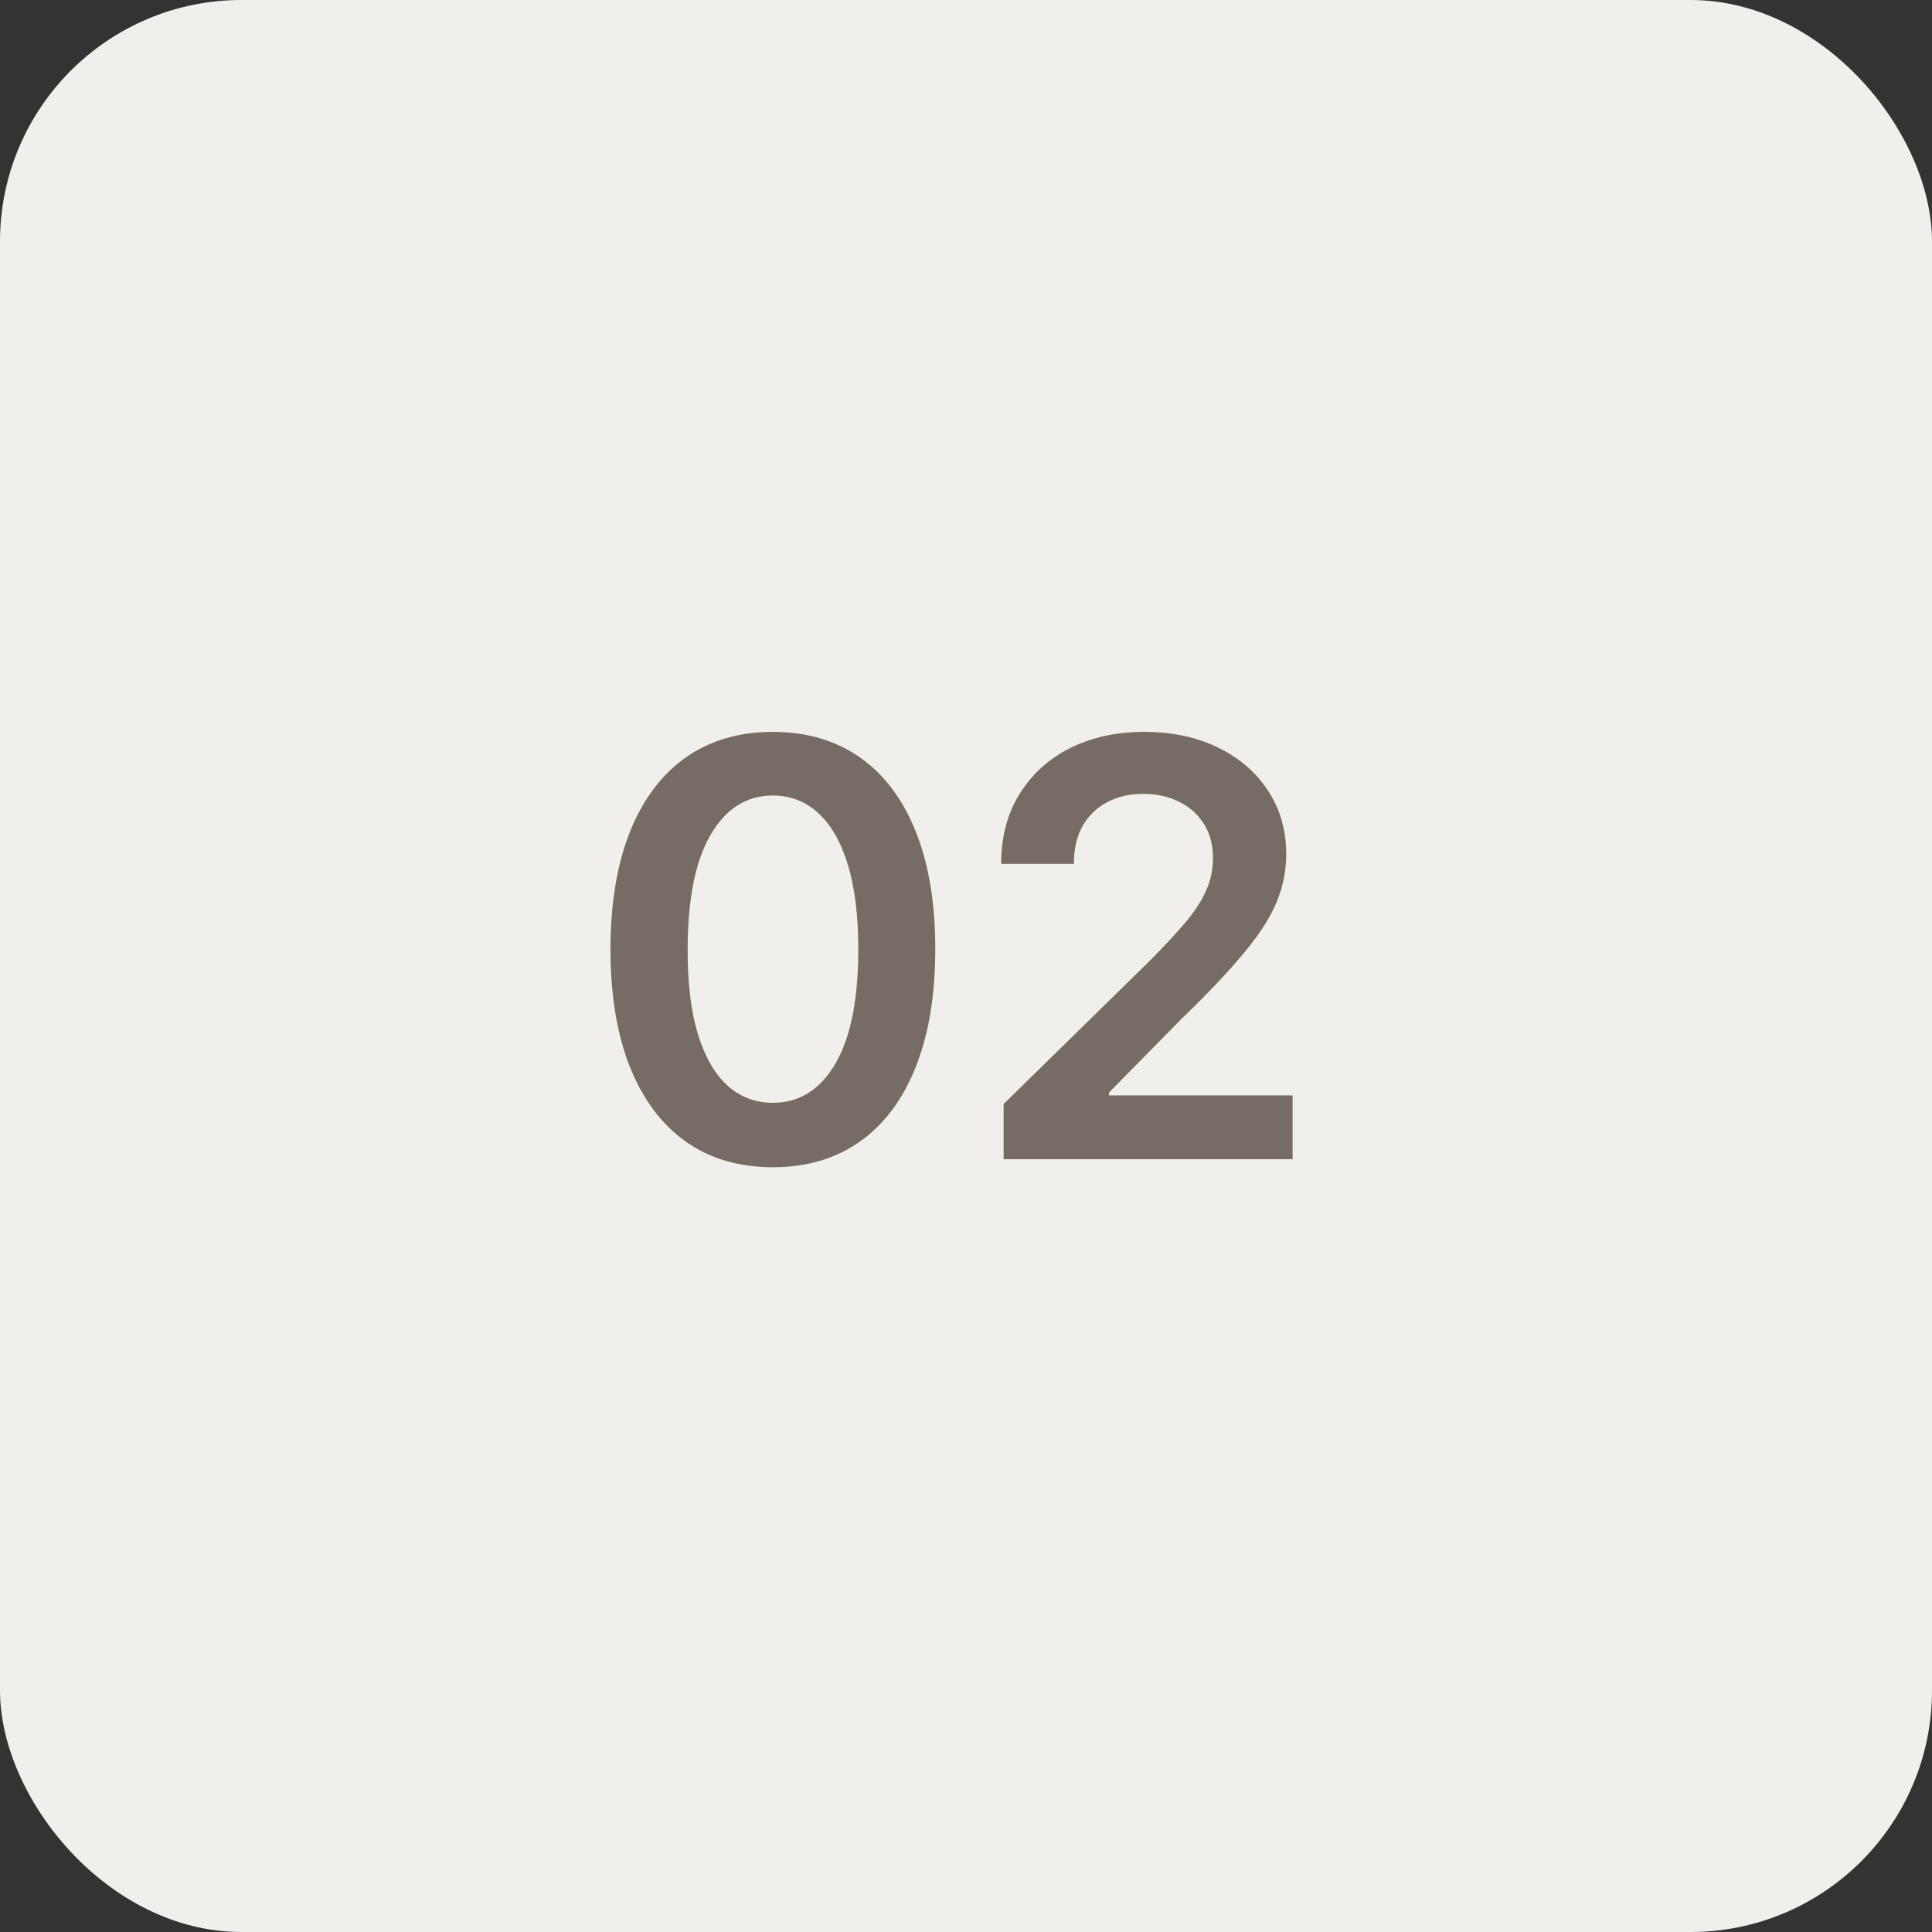
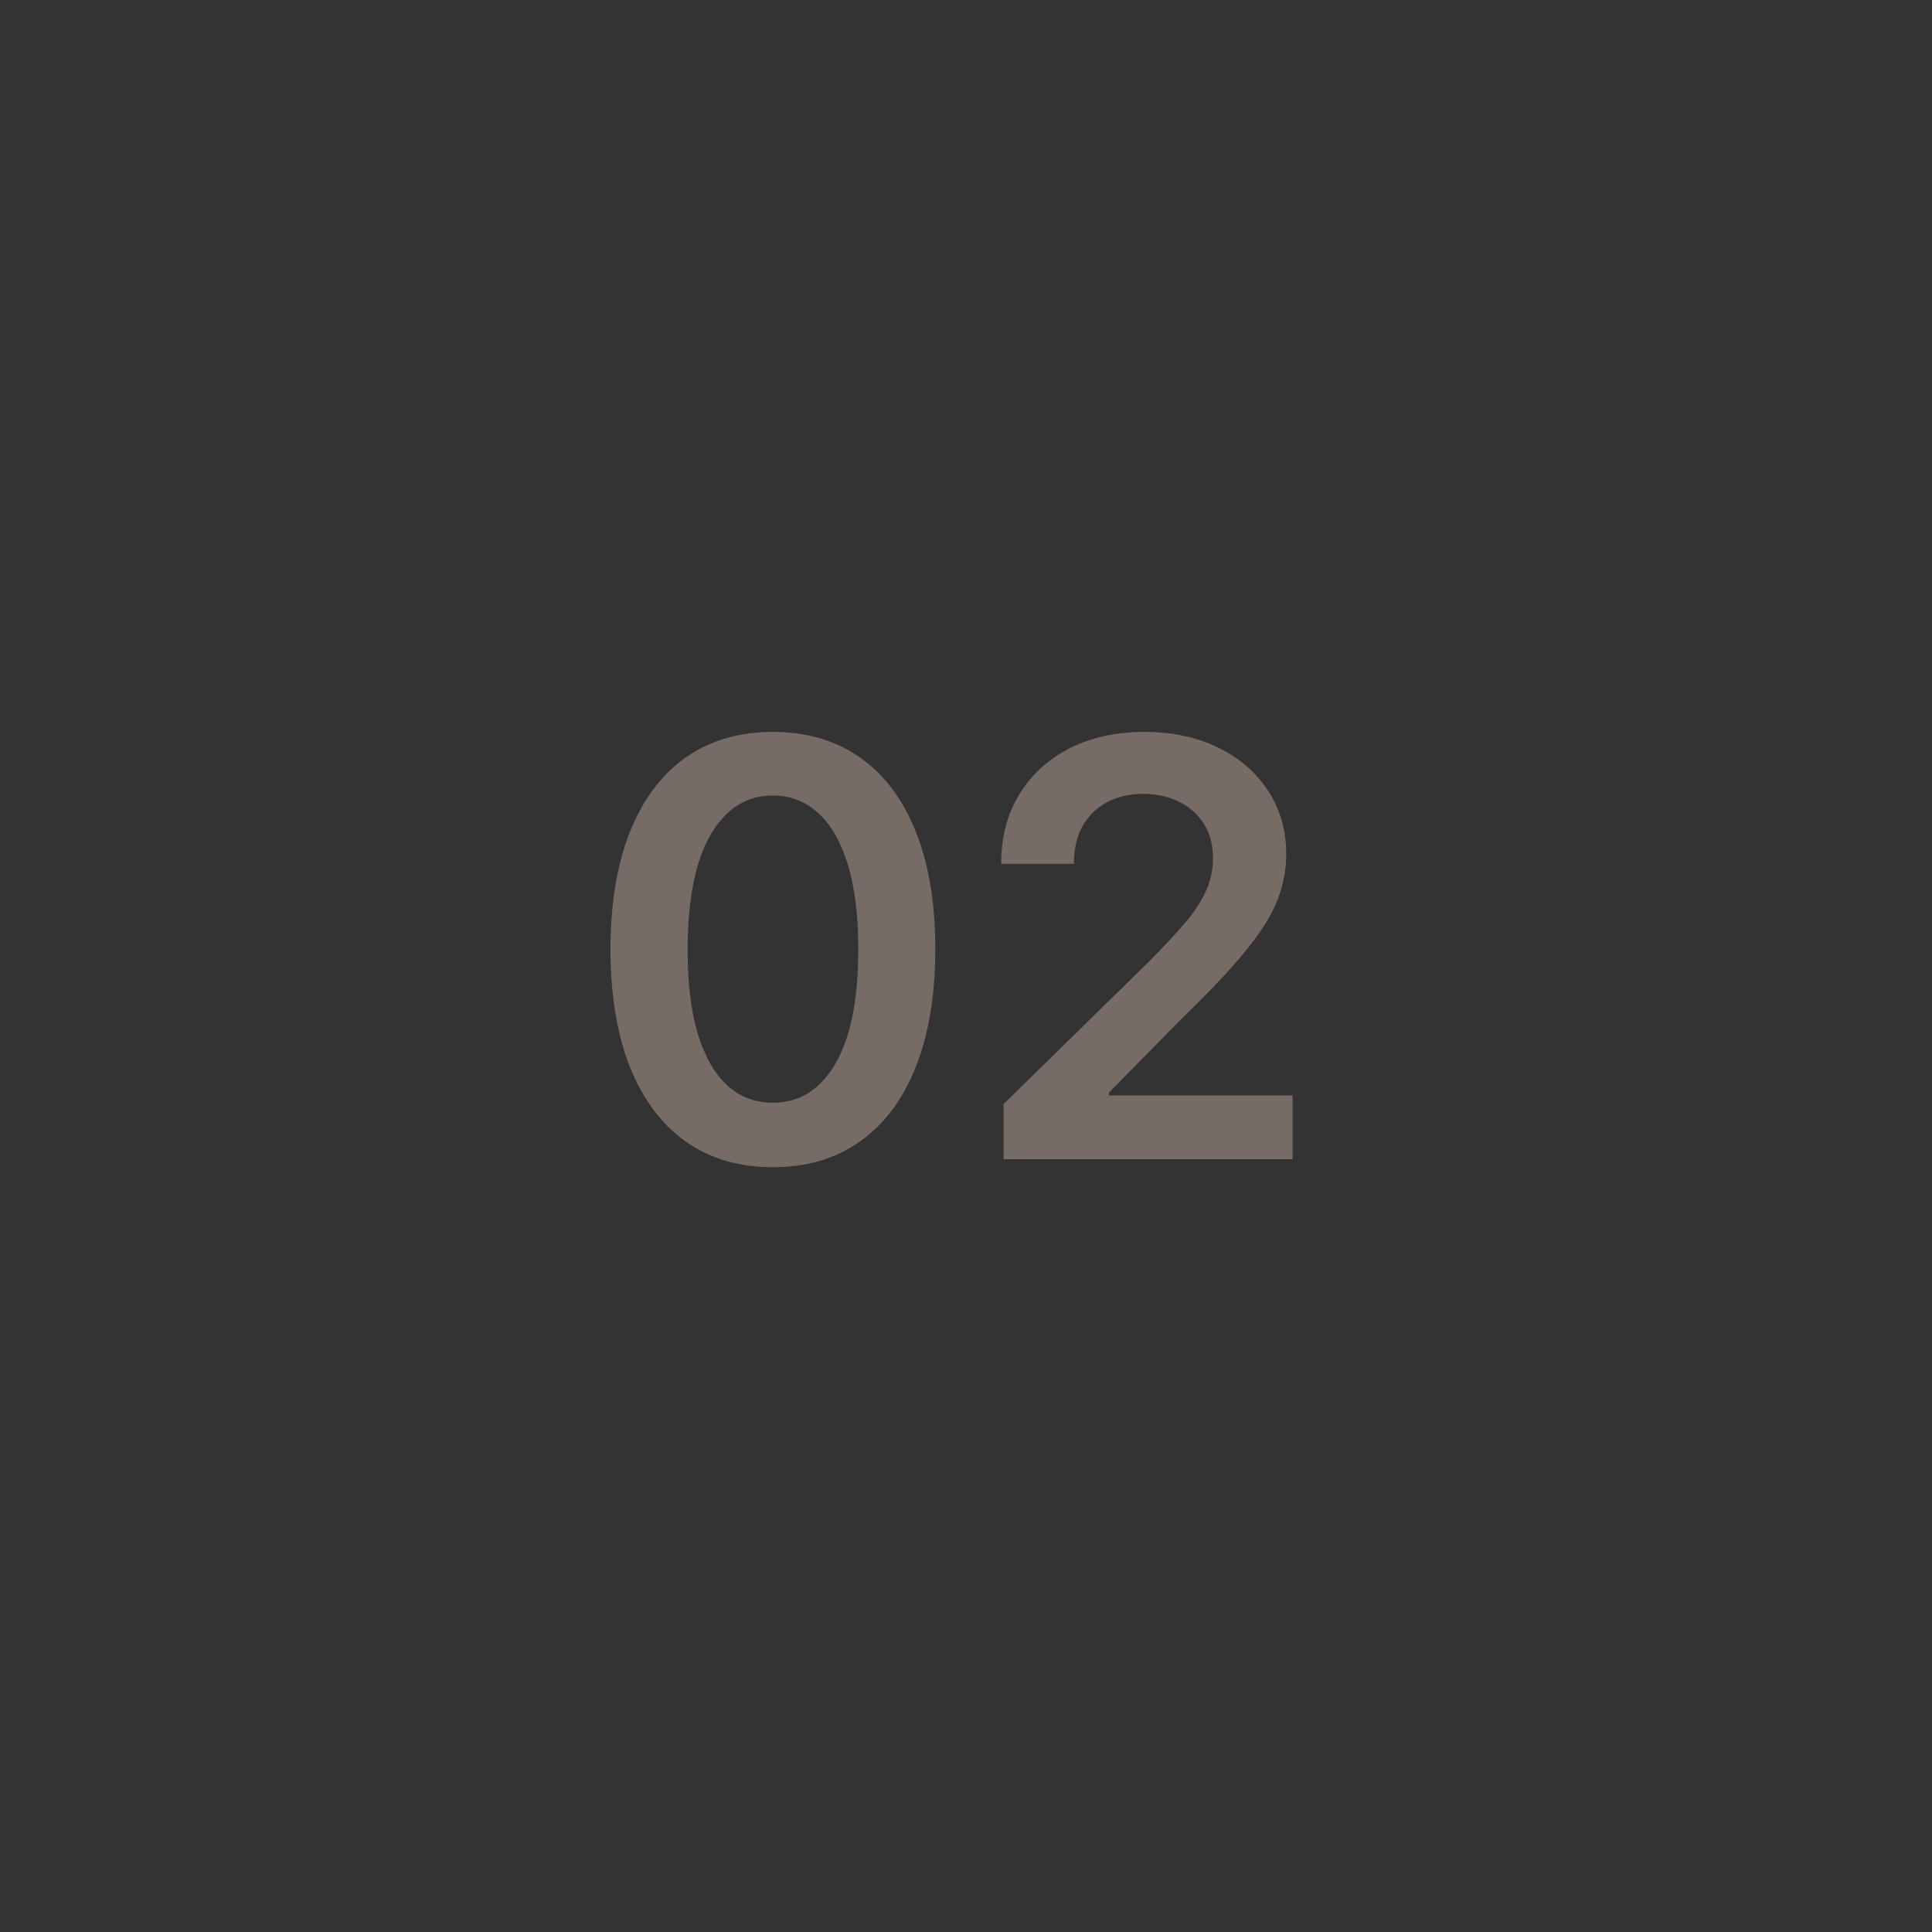
<svg xmlns="http://www.w3.org/2000/svg" width="40" height="40" viewBox="0 0 40 40" fill="none">
  <rect x="0" y="0" width="40" height="40" fill="#333333" stroke="none" />
-   <rect width="40" height="40" rx="5" fill="#F0EFEC" />
  <path d="M16.001 24.166C15.3 24.166 14.697 23.989 14.195 23.634C13.695 23.276 13.31 22.76 13.04 22.087C12.773 21.41 12.639 20.597 12.639 19.645C12.642 18.693 12.777 17.884 13.044 17.216C13.314 16.546 13.699 16.034 14.199 15.682C14.702 15.329 15.303 15.153 16.001 15.153C16.7 15.153 17.301 15.329 17.804 15.682C18.307 16.034 18.692 16.546 18.959 17.216C19.229 17.886 19.364 18.696 19.364 19.645C19.364 20.599 19.229 21.415 18.959 22.091C18.692 22.764 18.307 23.278 17.804 23.634C17.304 23.989 16.703 24.166 16.001 24.166ZM16.001 22.832C16.547 22.832 16.977 22.564 17.293 22.027C17.611 21.487 17.77 20.693 17.77 19.645C17.77 18.952 17.697 18.369 17.553 17.898C17.408 17.426 17.203 17.071 16.939 16.832C16.675 16.591 16.362 16.47 16.001 16.47C15.459 16.47 15.03 16.74 14.714 17.28C14.399 17.817 14.24 18.605 14.237 19.645C14.234 20.341 14.304 20.926 14.446 21.401C14.591 21.875 14.796 22.233 15.06 22.474C15.324 22.713 15.638 22.832 16.001 22.832ZM20.779 24V22.858L23.809 19.888C24.099 19.595 24.341 19.335 24.534 19.108C24.727 18.881 24.872 18.66 24.968 18.447C25.065 18.234 25.113 18.007 25.113 17.766C25.113 17.49 25.051 17.254 24.926 17.058C24.801 16.859 24.629 16.706 24.41 16.598C24.191 16.49 23.943 16.436 23.664 16.436C23.378 16.436 23.126 16.496 22.91 16.615C22.694 16.732 22.527 16.898 22.407 17.114C22.291 17.329 22.233 17.587 22.233 17.885H20.728C20.728 17.331 20.855 16.849 21.108 16.44C21.36 16.031 21.709 15.714 22.152 15.49C22.598 15.266 23.109 15.153 23.686 15.153C24.271 15.153 24.785 15.263 25.228 15.482C25.672 15.7 26.015 16 26.26 16.381C26.507 16.761 26.63 17.196 26.63 17.685C26.63 18.011 26.568 18.332 26.443 18.648C26.318 18.963 26.098 19.312 25.782 19.696C25.47 20.079 25.031 20.544 24.466 21.09L22.961 22.619V22.679H26.762V24H20.779Z" fill="#776B65" />
</svg>